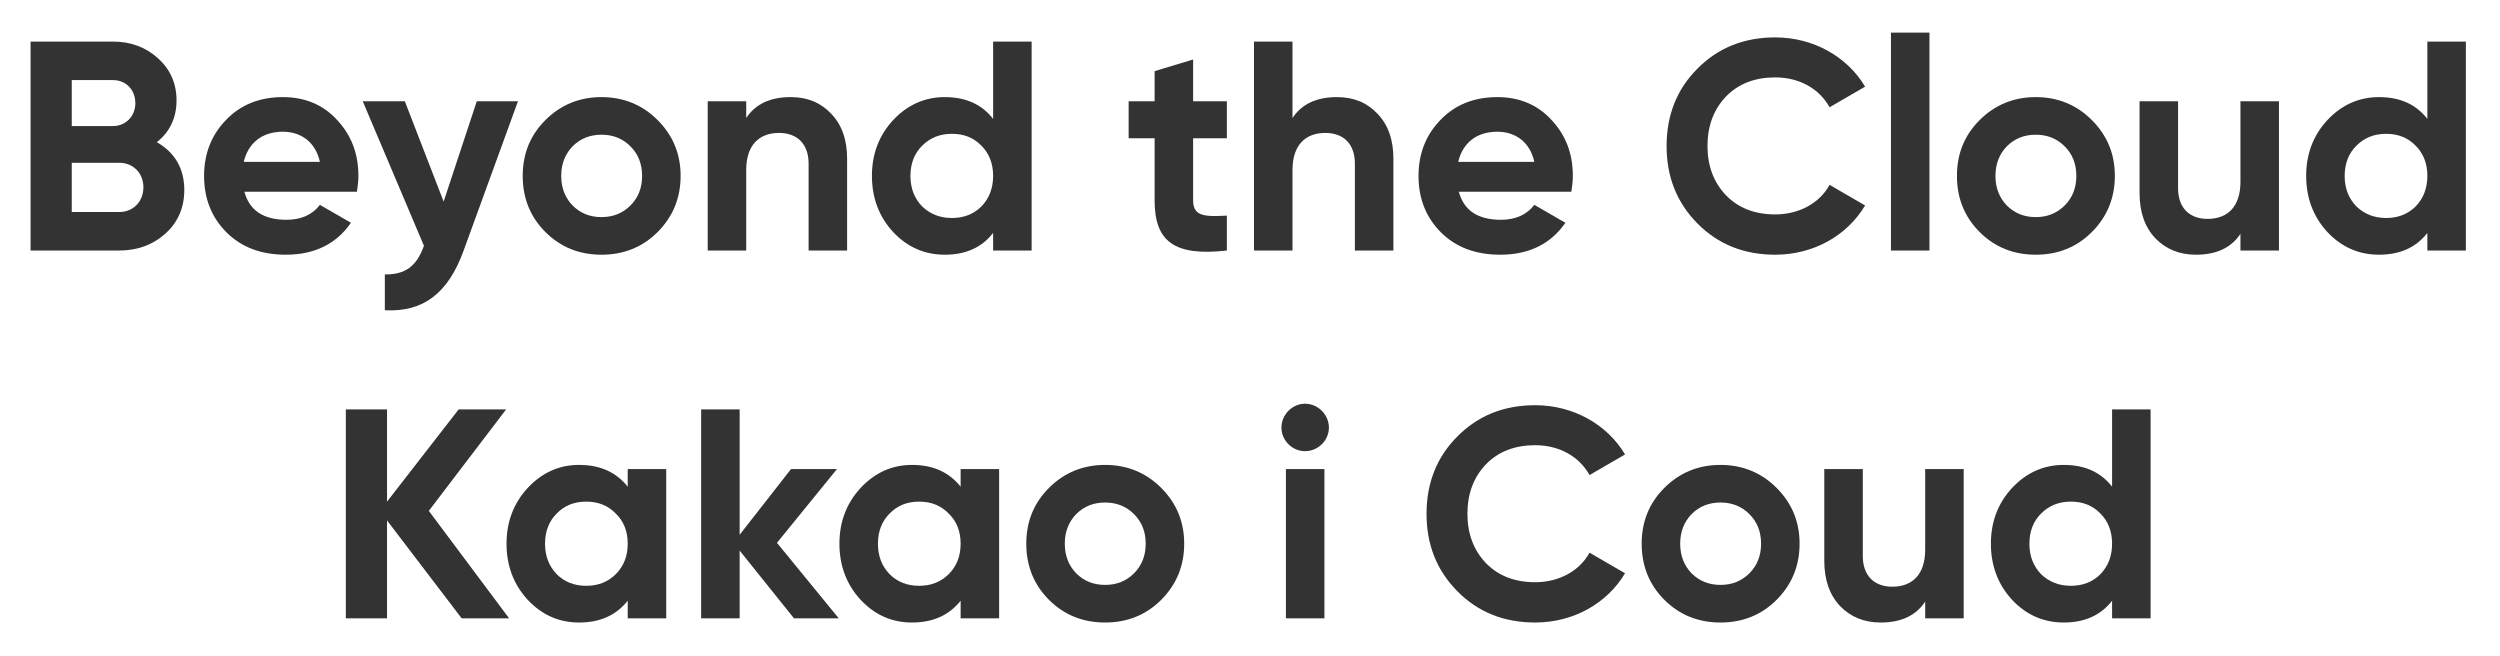
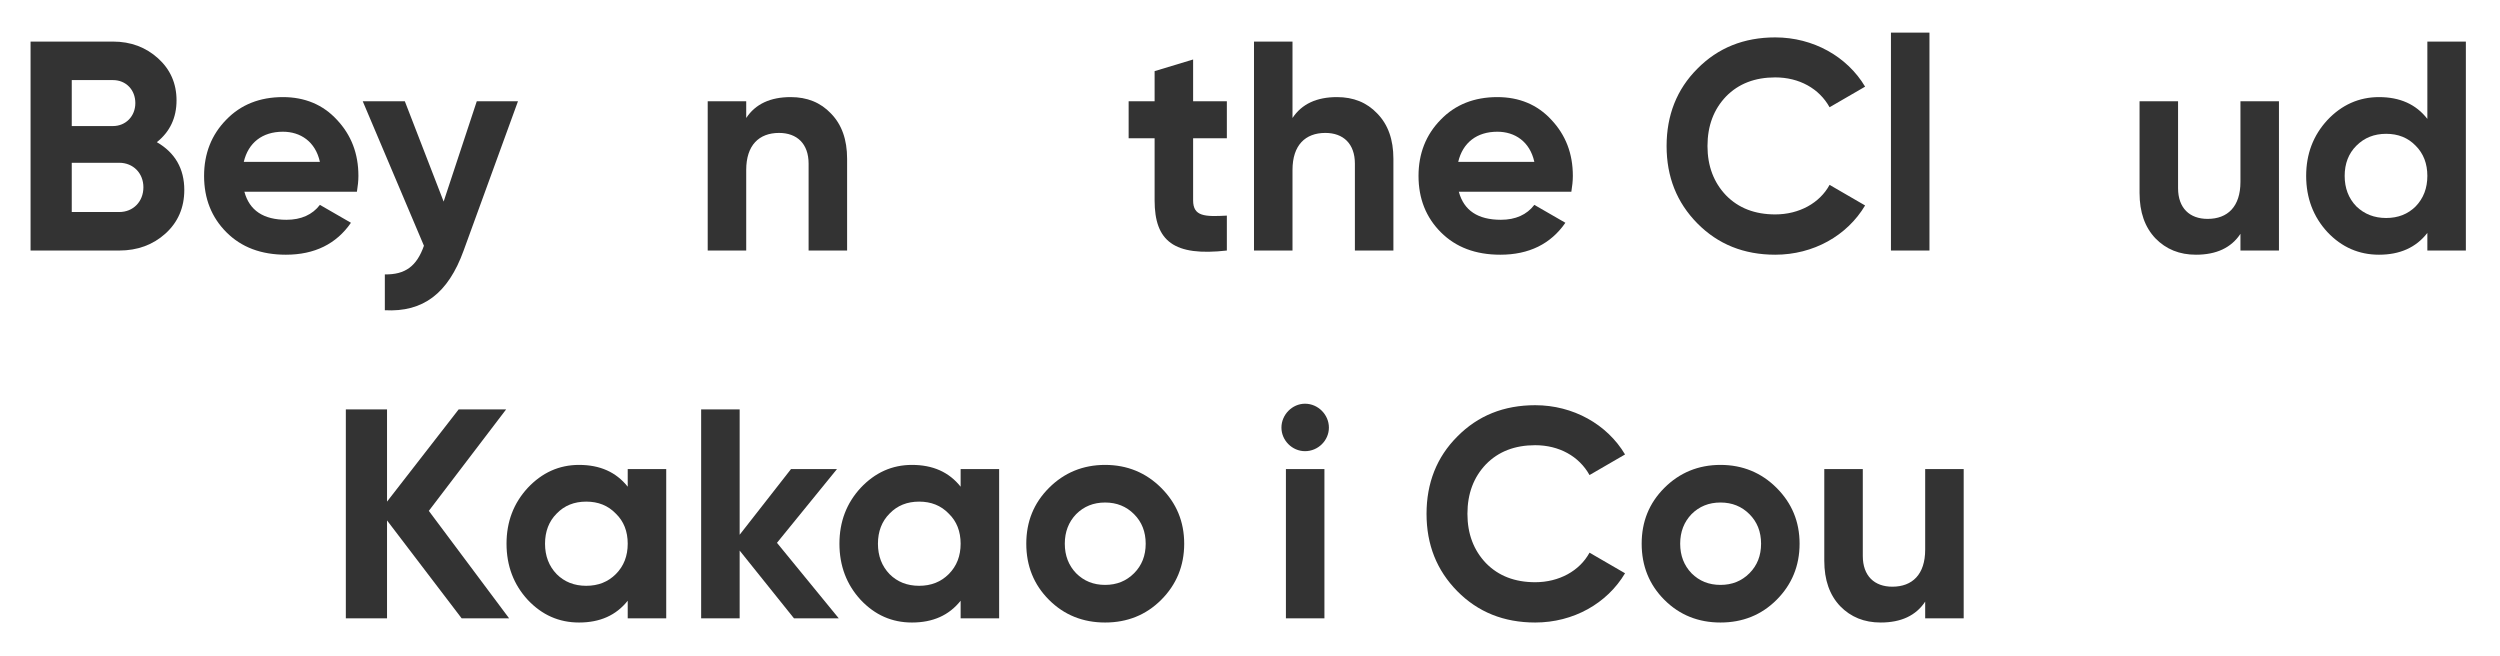
<svg xmlns="http://www.w3.org/2000/svg" width="469" height="123" viewBox="0 0 469 123" fill="none">
  <path d="M29.422 26.672C32.838 28.632 34.574 31.656 34.574 35.632C34.574 38.936 33.398 41.68 31.046 43.808C28.694 45.936 25.782 47 22.366 47H5.734V7.8H21.19C24.55 7.8 27.35 8.864 29.646 10.936C31.942 13.008 33.118 15.64 33.118 18.832C33.118 22.08 31.886 24.712 29.422 26.672ZM21.19 15.024H13.462V23.648H21.19C23.598 23.648 25.39 21.8 25.39 19.336C25.39 16.872 23.654 15.024 21.19 15.024ZM13.462 39.776H22.366C24.998 39.776 26.902 37.816 26.902 35.128C26.902 32.496 24.998 30.536 22.366 30.536H13.462V39.776Z" fill="#333333" />
  <path d="M66.958 35.968H45.846C46.798 39.496 49.43 41.232 53.742 41.232C56.486 41.232 58.614 40.28 60.014 38.432L65.838 41.792C63.094 45.768 59.006 47.784 53.63 47.784C48.982 47.784 45.286 46.384 42.486 43.584C39.686 40.784 38.286 37.256 38.286 33C38.286 28.8 39.686 25.272 42.43 22.472C45.174 19.616 48.758 18.216 53.07 18.216C57.158 18.216 60.574 19.616 63.206 22.472C65.894 25.328 67.238 28.8 67.238 33C67.238 33.952 67.126 34.904 66.958 35.968ZM45.734 30.368H60.014C59.174 26.56 56.374 24.712 53.07 24.712C49.206 24.712 46.574 26.784 45.734 30.368Z" fill="#333333" />
  <path d="M83.227 37.816L89.443 19H97.171L86.979 47C84.067 55.064 79.363 58.592 72.195 58.2V51.48C76.059 51.536 78.187 49.912 79.531 46.104L68.051 19H75.947L83.227 37.816Z" fill="#333333" />
-   <path d="M123.372 43.528C120.516 46.384 116.988 47.784 112.844 47.784C108.7 47.784 105.172 46.384 102.316 43.528C99.46 40.672 98.06 37.144 98.06 33C98.06 28.856 99.46 25.384 102.316 22.528C105.172 19.672 108.7 18.216 112.844 18.216C116.988 18.216 120.516 19.672 123.372 22.528C126.228 25.384 127.684 28.856 127.684 33C127.684 37.144 126.228 40.672 123.372 43.528ZM107.412 38.544C108.868 40 110.66 40.728 112.844 40.728C115.028 40.728 116.82 40 118.276 38.544C119.732 37.088 120.46 35.24 120.46 33C120.46 30.76 119.732 28.912 118.276 27.456C116.82 26 115.028 25.272 112.844 25.272C110.66 25.272 108.868 26 107.412 27.456C106.012 28.912 105.284 30.76 105.284 33C105.284 35.24 106.012 37.088 107.412 38.544Z" fill="#333333" />
  <path d="M148.334 18.216C151.414 18.216 153.934 19.224 155.894 21.296C157.91 23.368 158.918 26.168 158.918 29.808V47H151.694V30.704C151.694 26.952 149.51 24.936 146.15 24.936C142.398 24.936 139.99 27.232 139.99 31.88V47H132.766V19H139.99V22.136C141.726 19.504 144.526 18.216 148.334 18.216Z" fill="#333333" />
-   <path d="M186.31 22.304V7.8H193.534V47H186.31V43.696C184.182 46.44 181.158 47.784 177.238 47.784C173.486 47.784 170.238 46.384 167.55 43.528C164.918 40.672 163.574 37.144 163.574 33C163.574 28.856 164.918 25.384 167.55 22.528C170.238 19.672 173.486 18.216 177.238 18.216C181.158 18.216 184.182 19.56 186.31 22.304ZM172.982 38.712C174.494 40.168 176.342 40.896 178.582 40.896C180.822 40.896 182.67 40.168 184.126 38.712C185.582 37.2 186.31 35.296 186.31 33C186.31 30.704 185.582 28.8 184.126 27.344C182.67 25.832 180.822 25.104 178.582 25.104C176.342 25.104 174.494 25.832 172.982 27.344C171.526 28.8 170.798 30.704 170.798 33C170.798 35.296 171.526 37.2 172.982 38.712Z" fill="#333333" />
  <path d="M230.157 19V25.944H223.829V37.592C223.829 40.616 226.013 40.672 230.157 40.448V47C220.245 48.12 216.605 45.264 216.605 37.592V25.944H211.733V19H216.605V13.344L223.829 11.16V19H230.157Z" fill="#333333" />
  <path d="M250.818 18.216C253.898 18.216 256.418 19.224 258.378 21.296C260.394 23.368 261.402 26.168 261.402 29.808V47H254.178V30.704C254.178 26.952 251.994 24.936 248.634 24.936C244.882 24.936 242.474 27.232 242.474 31.88V47H235.25V7.8H242.474V22.136C244.21 19.504 247.01 18.216 250.818 18.216Z" fill="#333333" />
  <path d="M294.786 35.968H273.674C274.626 39.496 277.258 41.232 281.57 41.232C284.314 41.232 286.442 40.28 287.842 38.432L293.666 41.792C290.922 45.768 286.834 47.784 281.458 47.784C276.81 47.784 273.114 46.384 270.314 43.584C267.514 40.784 266.114 37.256 266.114 33C266.114 28.8 267.514 25.272 270.258 22.472C273.002 19.616 276.586 18.216 280.898 18.216C284.986 18.216 288.402 19.616 291.034 22.472C293.722 25.328 295.066 28.8 295.066 33C295.066 33.952 294.954 34.904 294.786 35.968ZM273.562 30.368H287.842C287.002 26.56 284.202 24.712 280.898 24.712C277.034 24.712 274.402 26.784 273.562 30.368Z" fill="#333333" />
  <path d="M333.037 47.784C327.157 47.784 322.285 45.824 318.421 41.904C314.557 37.984 312.653 33.168 312.653 27.4C312.653 21.632 314.557 16.76 318.421 12.896C322.285 8.976 327.157 7.016 333.037 7.016C340.149 7.016 346.533 10.6 349.893 16.256L343.229 20.12C341.269 16.592 337.517 14.52 333.037 14.52C329.229 14.52 326.149 15.696 323.797 18.104C321.501 20.512 320.325 23.592 320.325 27.4C320.325 31.152 321.501 34.232 323.797 36.64C326.149 39.048 329.229 40.224 333.037 40.224C337.517 40.224 341.381 38.096 343.229 34.68L349.893 38.544C346.533 44.2 340.205 47.784 333.037 47.784Z" fill="#333333" />
  <path d="M361.966 47H354.742V6.12H361.966V47Z" fill="#333333" />
-   <path d="M392.434 43.528C389.578 46.384 386.05 47.784 381.906 47.784C377.762 47.784 374.234 46.384 371.378 43.528C368.522 40.672 367.122 37.144 367.122 33C367.122 28.856 368.522 25.384 371.378 22.528C374.234 19.672 377.762 18.216 381.906 18.216C386.05 18.216 389.578 19.672 392.434 22.528C395.29 25.384 396.746 28.856 396.746 33C396.746 37.144 395.29 40.672 392.434 43.528ZM376.474 38.544C377.93 40 379.722 40.728 381.906 40.728C384.09 40.728 385.882 40 387.338 38.544C388.794 37.088 389.522 35.24 389.522 33C389.522 30.76 388.794 28.912 387.338 27.456C385.882 26 384.09 25.272 381.906 25.272C379.722 25.272 377.93 26 376.474 27.456C375.074 28.912 374.346 30.76 374.346 33C374.346 35.24 375.074 37.088 376.474 38.544Z" fill="#333333" />
  <path d="M420.308 34.12V19H427.532V47H420.308V43.864C418.572 46.496 415.772 47.784 411.964 47.784C408.884 47.784 406.364 46.776 404.348 44.704C402.388 42.632 401.38 39.832 401.38 36.192V19H408.604V35.296C408.604 39.048 410.788 41.064 414.148 41.064C417.9 41.064 420.308 38.768 420.308 34.12Z" fill="#333333" />
  <path d="M455.372 22.304V7.8H462.596V47H455.372V43.696C453.244 46.44 450.22 47.784 446.3 47.784C442.548 47.784 439.3 46.384 436.612 43.528C433.98 40.672 432.636 37.144 432.636 33C432.636 28.856 433.98 25.384 436.612 22.528C439.3 19.672 442.548 18.216 446.3 18.216C450.22 18.216 453.244 19.56 455.372 22.304ZM442.044 38.712C443.556 40.168 445.404 40.896 447.644 40.896C449.884 40.896 451.732 40.168 453.188 38.712C454.644 37.2 455.372 35.296 455.372 33C455.372 30.704 454.644 28.8 453.188 27.344C451.732 25.832 449.884 25.104 447.644 25.104C445.404 25.104 443.556 25.832 442.044 27.344C440.588 28.8 439.86 30.704 439.86 33C439.86 35.296 440.588 37.2 442.044 38.712Z" fill="#333333" />
  <path d="M80.447 95.84L95.511 116H86.607L72.607 97.632V116H64.879V76.8H72.607V94.104L86.047 76.8H94.951L80.447 95.84Z" fill="#333333" />
  <path d="M117.76 91.304V88H124.984V116H117.76V112.696C115.576 115.44 112.552 116.784 108.632 116.784C104.88 116.784 101.688 115.384 99 112.528C96.368 109.672 95.024 106.144 95.024 102C95.024 97.856 96.368 94.384 99 91.528C101.688 88.672 104.88 87.216 108.632 87.216C112.552 87.216 115.576 88.56 117.76 91.304ZM104.432 107.712C105.888 109.168 107.736 109.896 109.976 109.896C112.216 109.896 114.064 109.168 115.52 107.712C117.032 106.2 117.76 104.296 117.76 102C117.76 99.704 117.032 97.8 115.52 96.344C114.064 94.832 112.216 94.104 109.976 94.104C107.736 94.104 105.888 94.832 104.432 96.344C102.976 97.8 102.248 99.704 102.248 102C102.248 104.296 102.976 106.2 104.432 107.712Z" fill="#333333" />
  <path d="M145.759 101.832L157.351 116H148.951L138.759 103.288V116H131.535V76.8H138.759V100.32L148.391 88H157.015L145.759 101.832Z" fill="#333333" />
  <path d="M180.214 91.304V88H187.438V116H180.214V112.696C178.03 115.44 175.006 116.784 171.086 116.784C167.334 116.784 164.142 115.384 161.454 112.528C158.822 109.672 157.478 106.144 157.478 102C157.478 97.856 158.822 94.384 161.454 91.528C164.142 88.672 167.334 87.216 171.086 87.216C175.006 87.216 178.03 88.56 180.214 91.304ZM166.886 107.712C168.342 109.168 170.19 109.896 172.43 109.896C174.67 109.896 176.518 109.168 177.974 107.712C179.486 106.2 180.214 104.296 180.214 102C180.214 99.704 179.486 97.8 177.974 96.344C176.518 94.832 174.67 94.104 172.43 94.104C170.19 94.104 168.342 94.832 166.886 96.344C165.43 97.8 164.702 99.704 164.702 102C164.702 104.296 165.43 106.2 166.886 107.712Z" fill="#333333" />
  <path d="M217.844 112.528C214.988 115.384 211.46 116.784 207.316 116.784C203.172 116.784 199.644 115.384 196.788 112.528C193.932 109.672 192.532 106.144 192.532 102C192.532 97.856 193.932 94.384 196.788 91.528C199.644 88.672 203.172 87.216 207.316 87.216C211.46 87.216 214.988 88.672 217.844 91.528C220.7 94.384 222.156 97.856 222.156 102C222.156 106.144 220.7 109.672 217.844 112.528ZM201.884 107.544C203.34 109 205.132 109.728 207.316 109.728C209.5 109.728 211.292 109 212.748 107.544C214.204 106.088 214.932 104.24 214.932 102C214.932 99.76 214.204 97.912 212.748 96.456C211.292 95 209.5 94.272 207.316 94.272C205.132 94.272 203.34 95 201.884 96.456C200.484 97.912 199.756 99.76 199.756 102C199.756 104.24 200.484 106.088 201.884 107.544Z" fill="#333333" />
  <path d="M244.822 84.64C242.414 84.64 240.398 82.624 240.398 80.216C240.398 77.808 242.414 75.736 244.822 75.736C247.286 75.736 249.302 77.808 249.302 80.216C249.302 82.624 247.286 84.64 244.822 84.64ZM248.462 116H241.238V88H248.462V116Z" fill="#333333" />
  <path d="M288.002 116.784C282.122 116.784 277.25 114.824 273.386 110.904C269.522 106.984 267.618 102.168 267.618 96.4C267.618 90.632 269.522 85.76 273.386 81.896C277.25 77.976 282.122 76.016 288.002 76.016C295.114 76.016 301.498 79.6 304.858 85.256L298.194 89.12C296.234 85.592 292.482 83.52 288.002 83.52C284.194 83.52 281.114 84.696 278.762 87.104C276.466 89.512 275.29 92.592 275.29 96.4C275.29 100.152 276.466 103.232 278.762 105.64C281.114 108.048 284.194 109.224 288.002 109.224C292.482 109.224 296.346 107.096 298.194 103.68L304.858 107.544C301.498 113.2 295.17 116.784 288.002 116.784Z" fill="#333333" />
  <path d="M333.29 112.528C330.434 115.384 326.906 116.784 322.762 116.784C318.617 116.784 315.09 115.384 312.234 112.528C309.378 109.672 307.978 106.144 307.978 102C307.978 97.856 309.378 94.384 312.234 91.528C315.09 88.672 318.617 87.216 322.762 87.216C326.906 87.216 330.434 88.672 333.29 91.528C336.146 94.384 337.602 97.856 337.602 102C337.602 106.144 336.146 109.672 333.29 112.528ZM317.33 107.544C318.786 109 320.578 109.728 322.762 109.728C324.945 109.728 326.738 109 328.194 107.544C329.65 106.088 330.378 104.24 330.378 102C330.378 99.76 329.65 97.912 328.194 96.456C326.738 95 324.945 94.272 322.762 94.272C320.578 94.272 318.786 95 317.33 96.456C315.93 97.912 315.202 99.76 315.202 102C315.202 104.24 315.93 106.088 317.33 107.544Z" fill="#333333" />
  <path d="M361.164 103.12V88H368.388V116H361.164V112.864C359.428 115.496 356.628 116.784 352.82 116.784C349.74 116.784 347.22 115.776 345.204 113.704C343.244 111.632 342.236 108.832 342.236 105.192V88H349.46V104.296C349.46 108.048 351.644 110.064 355.004 110.064C358.756 110.064 361.164 107.768 361.164 103.12Z" fill="#333333" />
-   <path d="M396.228 91.304V76.8H403.452V116H396.228V112.696C394.1 115.44 391.076 116.784 387.156 116.784C383.404 116.784 380.156 115.384 377.468 112.528C374.836 109.672 373.492 106.144 373.492 102C373.492 97.856 374.836 94.384 377.468 91.528C380.156 88.672 383.404 87.216 387.156 87.216C391.076 87.216 394.1 88.56 396.228 91.304ZM382.9 107.712C384.412 109.168 386.26 109.896 388.5 109.896C390.74 109.896 392.588 109.168 394.044 107.712C395.5 106.2 396.228 104.296 396.228 102C396.228 99.704 395.5 97.8 394.044 96.344C392.588 94.832 390.74 94.104 388.5 94.104C386.26 94.104 384.412 94.832 382.9 96.344C381.444 97.8 380.716 99.704 380.716 102C380.716 104.296 381.444 106.2 382.9 107.712Z" fill="#333333" />
</svg>